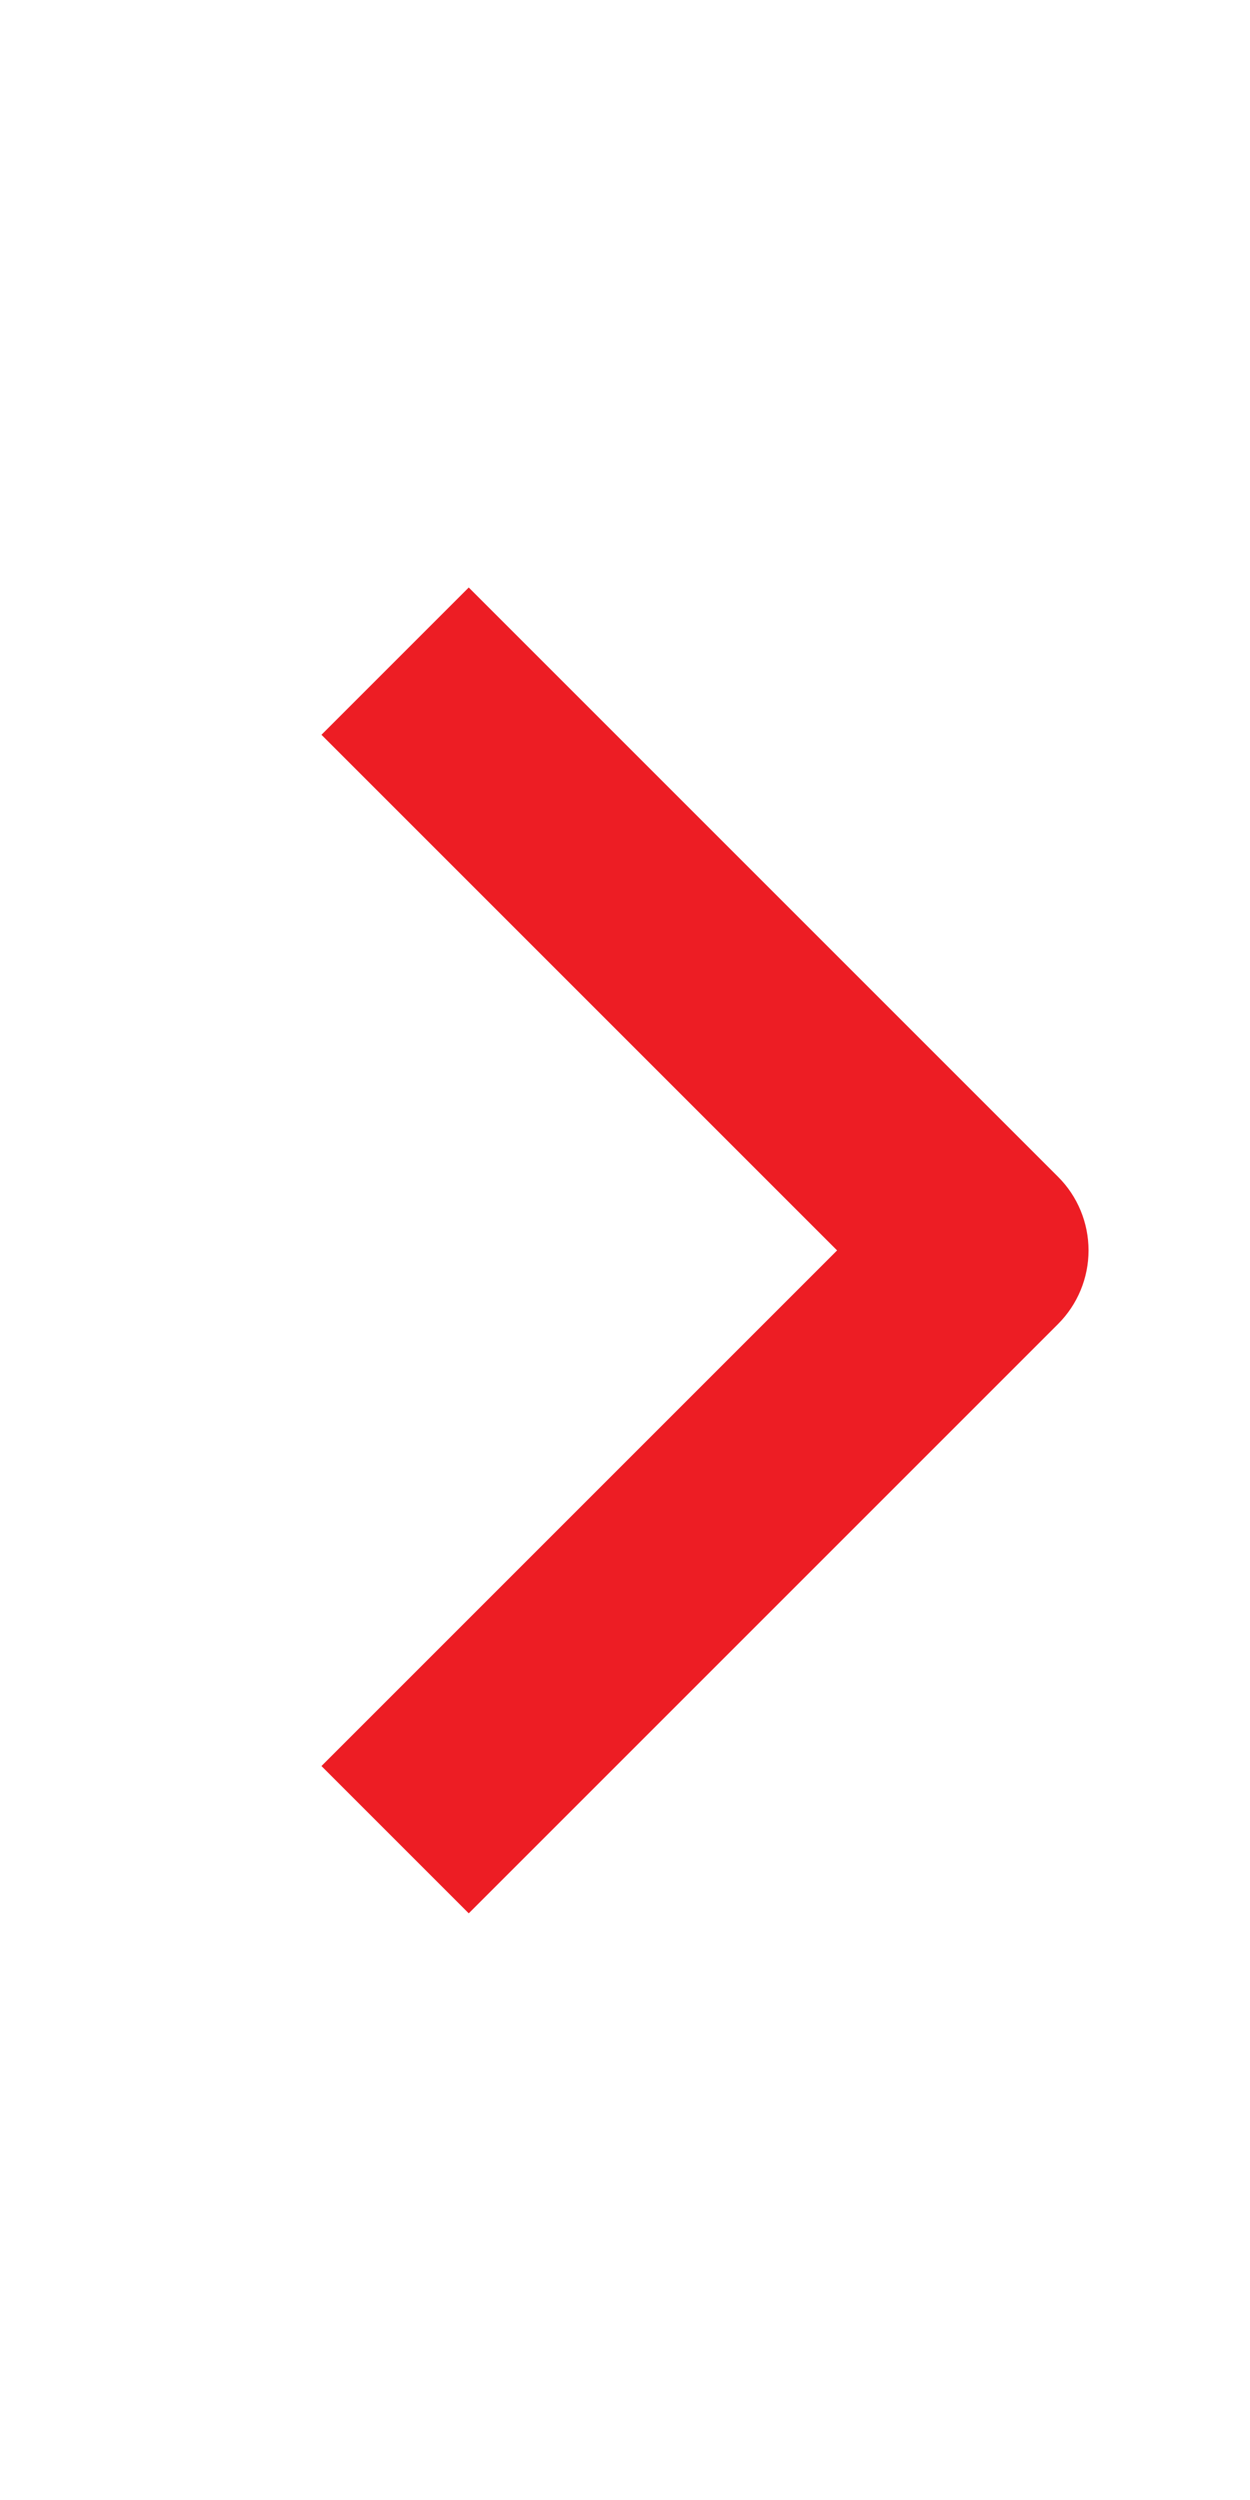
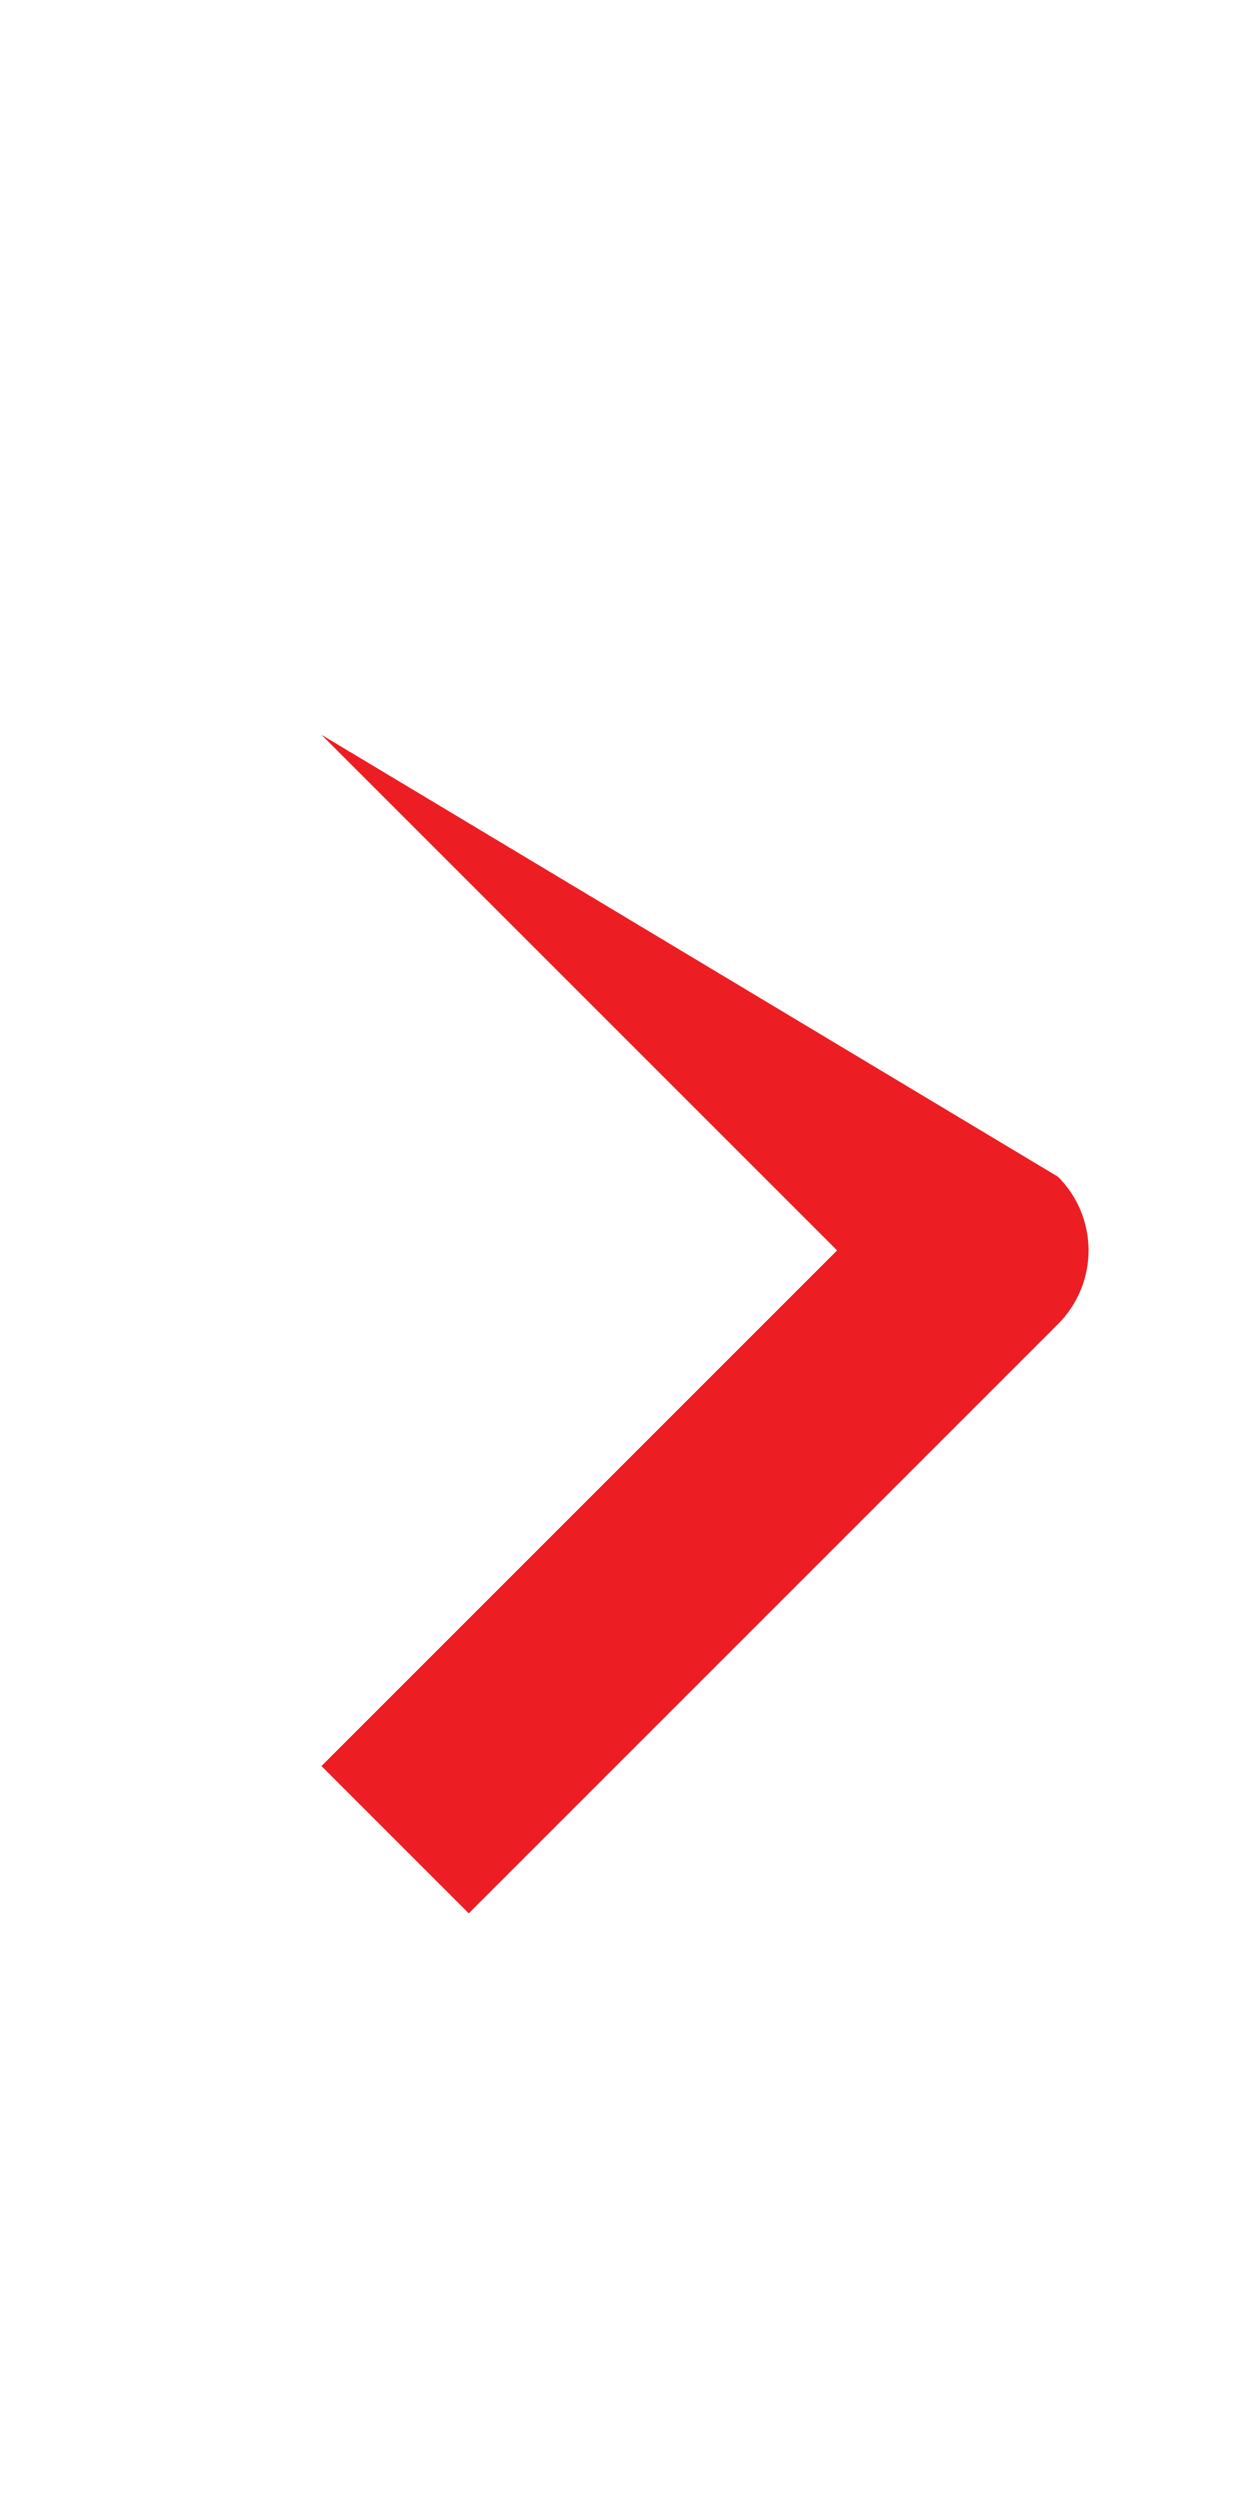
<svg xmlns="http://www.w3.org/2000/svg" width="12" height="24" viewBox="0 0 12 24" fill="none">
-   <path fill-rule="evenodd" clip-rule="evenodd" d="M10.157 12.711L4.5 18.368L3.086 16.954L8.036 12.004L3.086 7.054L4.5 5.64L10.157 11.297C10.345 11.484 10.45 11.739 10.45 12.004C10.45 12.269 10.345 12.523 10.157 12.711Z" fill="#ED1D24" />
+   <path fill-rule="evenodd" clip-rule="evenodd" d="M10.157 12.711L4.5 18.368L3.086 16.954L8.036 12.004L3.086 7.054L10.157 11.297C10.345 11.484 10.45 11.739 10.45 12.004C10.45 12.269 10.345 12.523 10.157 12.711Z" fill="#ED1D24" />
</svg>